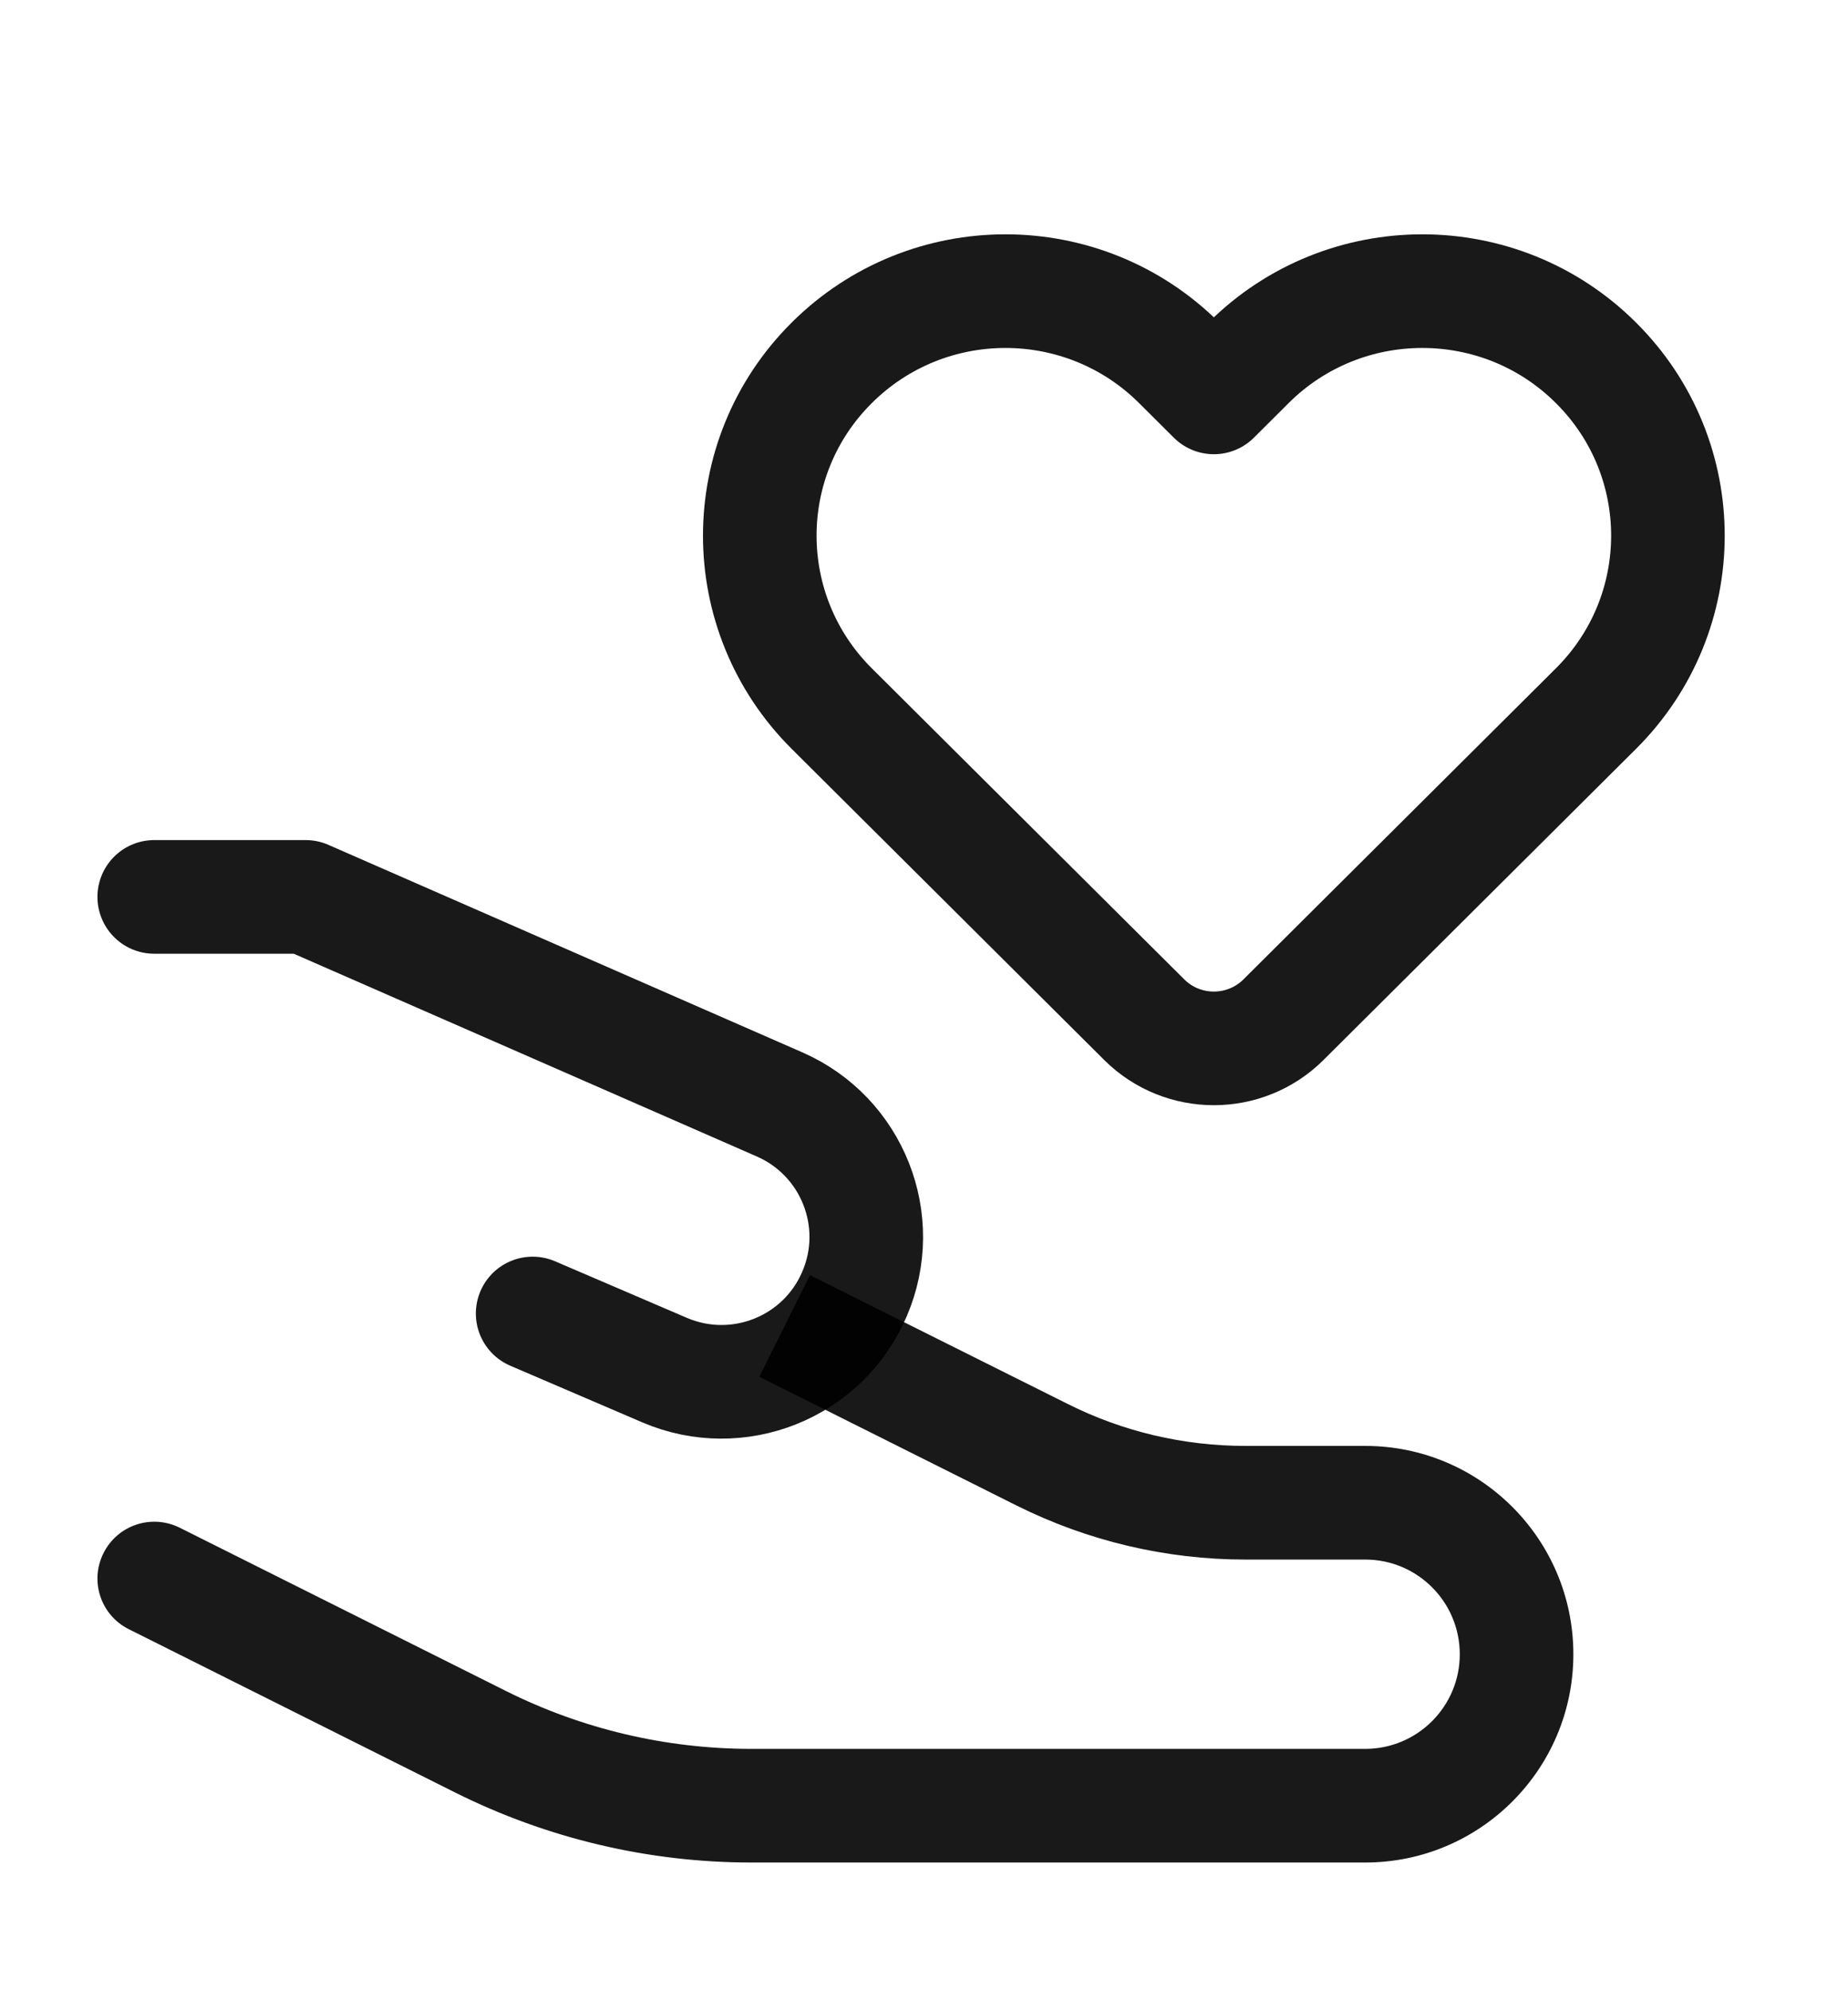
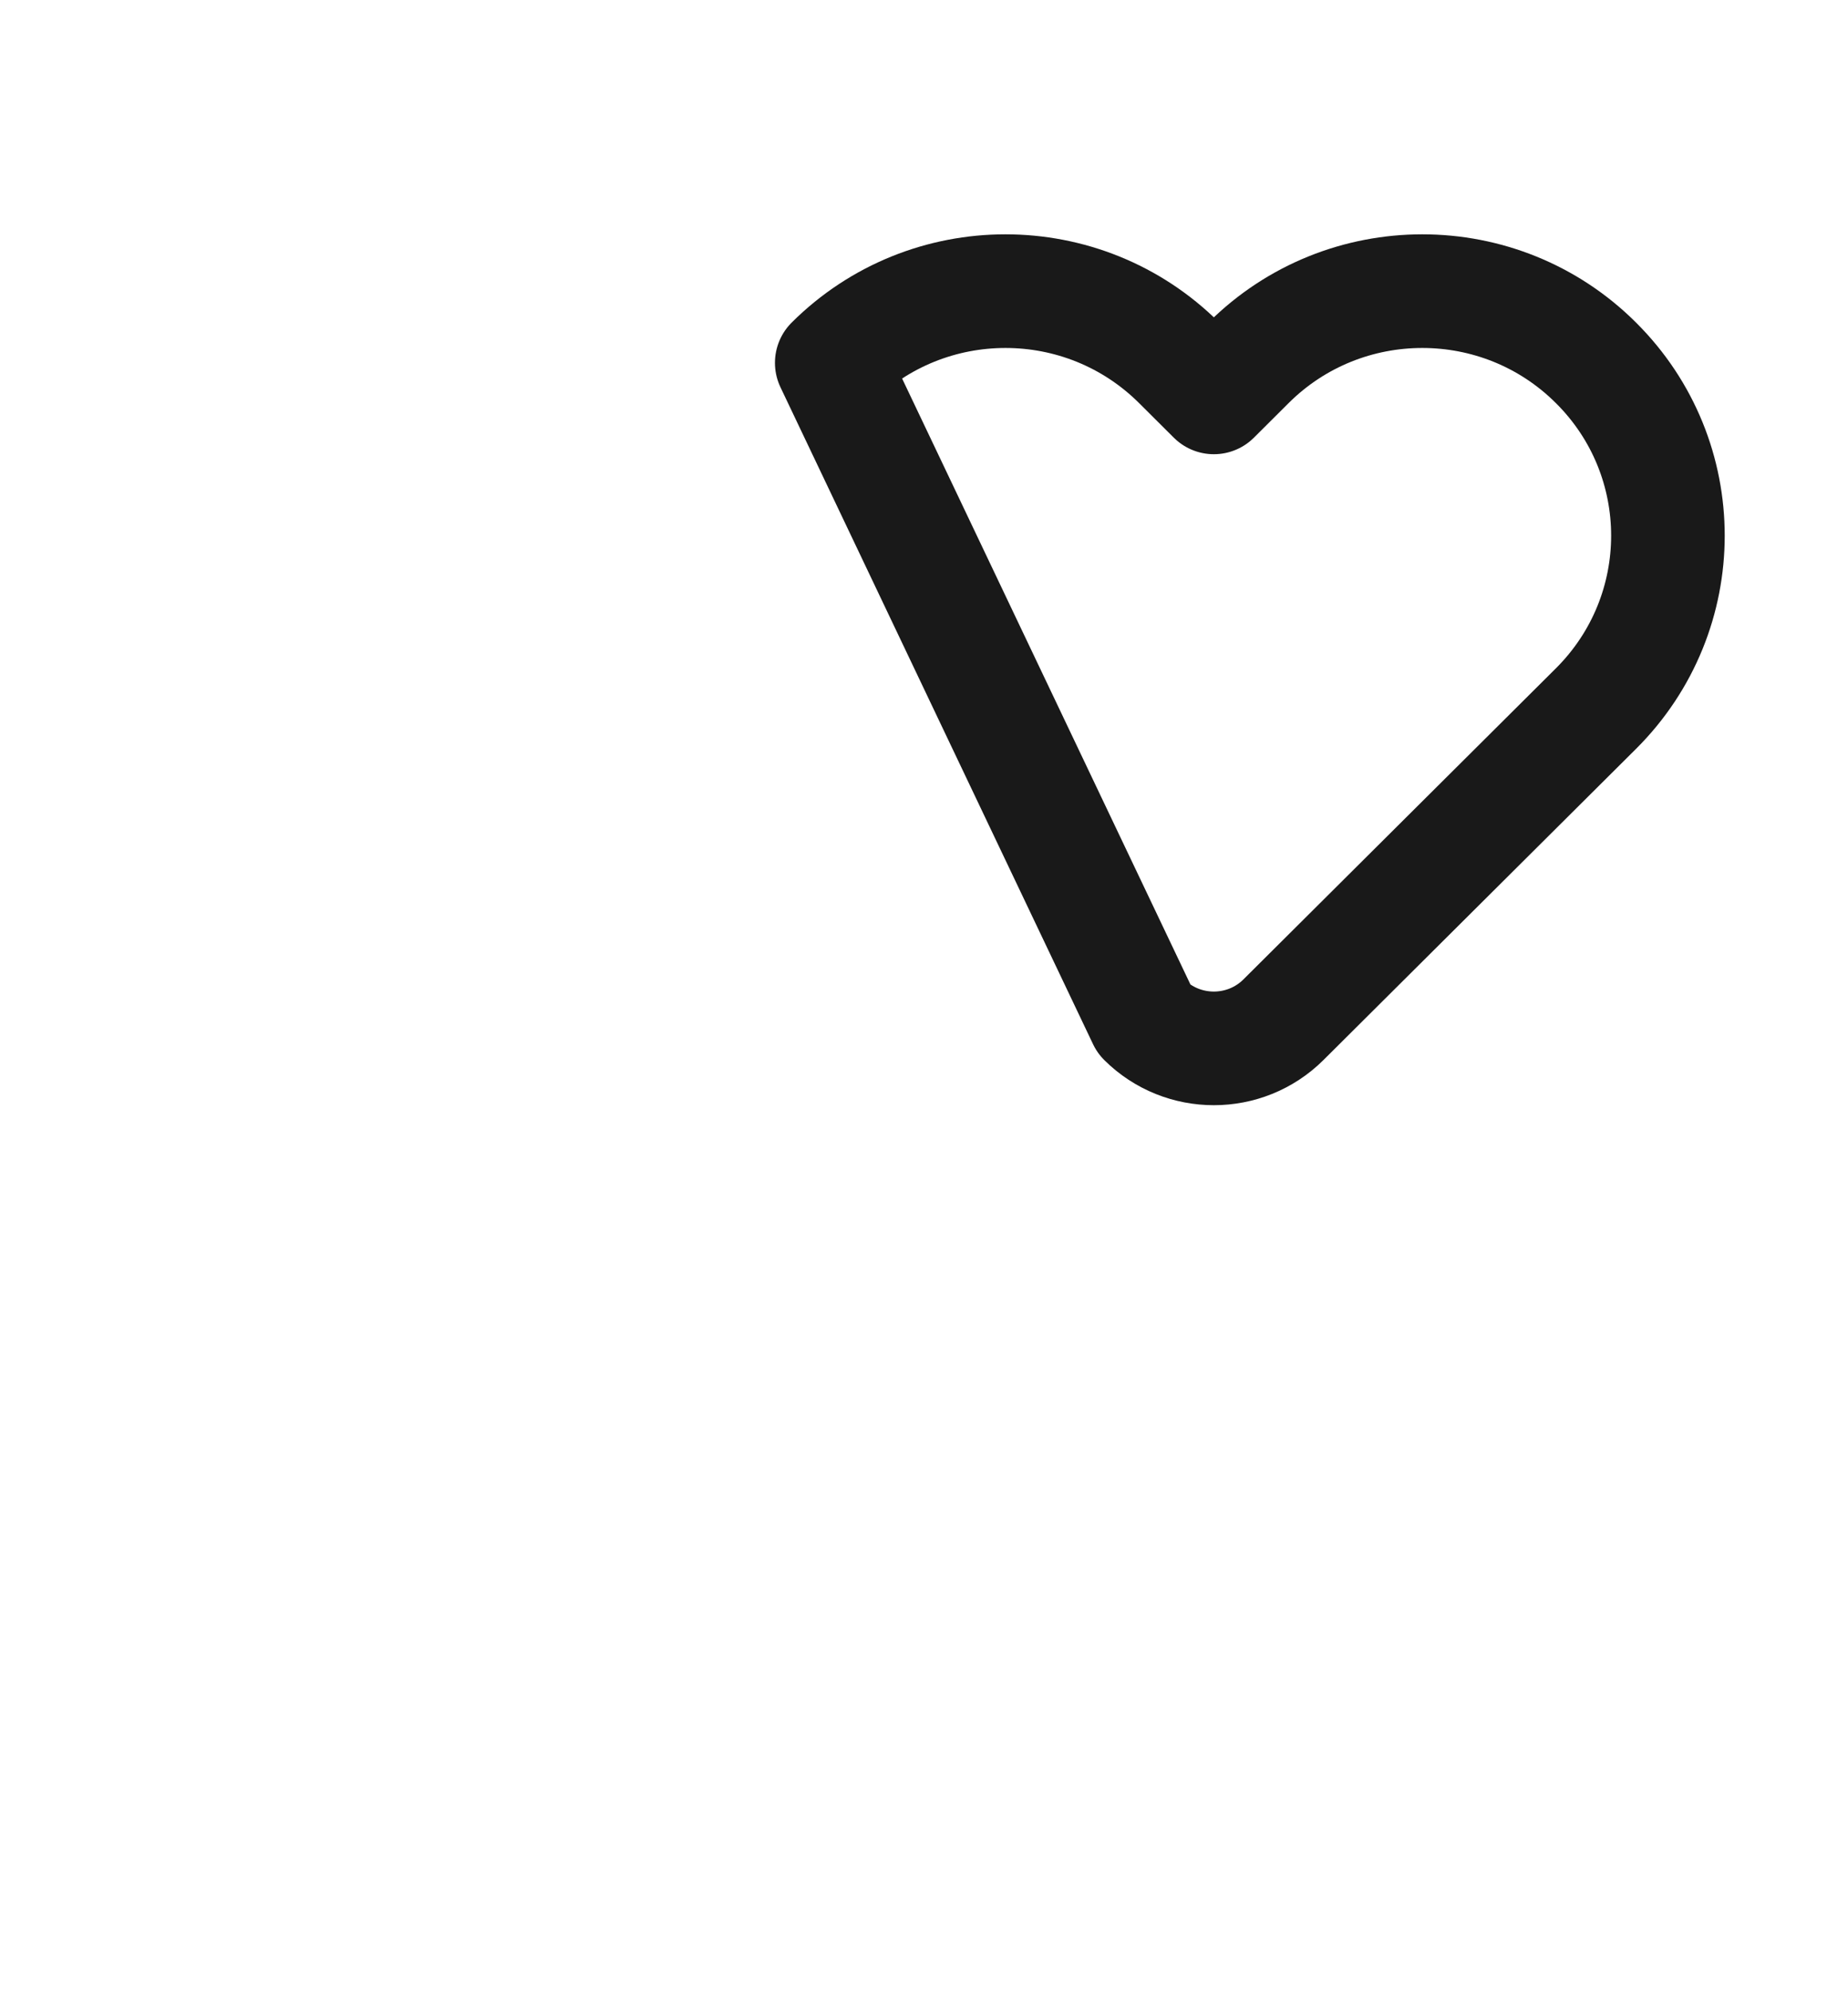
<svg xmlns="http://www.w3.org/2000/svg" width="13" height="14" viewBox="0 0 13 14" fill="none">
  <g clip-path="url(#clip0_90122_7755)">
-     <path d="M8.783 2.551L8.539 2.794L8.295 2.551C7.62 1.879 6.526 1.879 5.851 2.551C5.176 3.222 5.176 4.31 5.851 4.982L8.05 7.17C8.32 7.438 8.758 7.438 9.028 7.17L11.227 4.982C11.902 4.31 11.902 3.222 11.227 2.551C10.553 1.879 9.458 1.879 8.783 2.551Z" stroke="black" stroke-opacity="0.9" stroke-width="0.799" stroke-linejoin="round" />
-     <path d="M1.085 6.306H2.15L5.484 7.765C5.996 7.989 6.232 8.584 6.011 9.098V9.098C5.79 9.615 5.192 9.854 4.675 9.633L3.747 9.235" stroke="black" stroke-opacity="0.9" stroke-width="0.799" stroke-linecap="round" stroke-linejoin="round" />
-     <path d="M1.264 10.741C1.066 10.643 0.827 10.722 0.728 10.92C0.629 11.117 0.709 11.357 0.907 11.455L1.264 10.741ZM6.055 9.144L5.698 8.965L5.341 9.68L5.698 9.858L6.055 9.144ZM7.332 10.229L7.153 10.586L7.332 10.229ZM8.761 10.965H9.604V10.166H8.761V10.965ZM9.604 12.296H5.285V13.095H9.604V12.296ZM3.559 11.889L1.264 10.741L0.907 11.455L3.202 12.603L3.559 11.889ZM7.511 9.871L6.055 9.144L5.698 9.858L7.153 10.586L7.511 9.871ZM5.285 12.296C4.686 12.296 4.095 12.157 3.559 11.889L3.202 12.603C3.849 12.926 4.562 13.095 5.285 13.095V12.296ZM10.269 11.631C10.269 11.998 9.971 12.296 9.604 12.296V13.095C10.412 13.095 11.068 12.439 11.068 11.631H10.269ZM9.604 10.965C9.971 10.965 10.269 11.263 10.269 11.631H11.068C11.068 10.822 10.412 10.166 9.604 10.166V10.965ZM8.761 10.166C8.327 10.166 7.899 10.066 7.511 9.871L7.153 10.586C7.653 10.835 8.203 10.965 8.761 10.965V10.166Z" fill="black" fill-opacity="0.9" />
+     <path d="M8.783 2.551L8.539 2.794L8.295 2.551C7.62 1.879 6.526 1.879 5.851 2.551L8.05 7.17C8.32 7.438 8.758 7.438 9.028 7.17L11.227 4.982C11.902 4.31 11.902 3.222 11.227 2.551C10.553 1.879 9.458 1.879 8.783 2.551Z" stroke="black" stroke-opacity="0.9" stroke-width="0.799" stroke-linejoin="round" />
  </g>
  <defs>
    <clipPath id="clip0_90122_7755">
      <rect width="12.778" height="12.778" fill="white" transform="translate(0.02 0.982)" />
    </clipPath>
  </defs>
</svg>